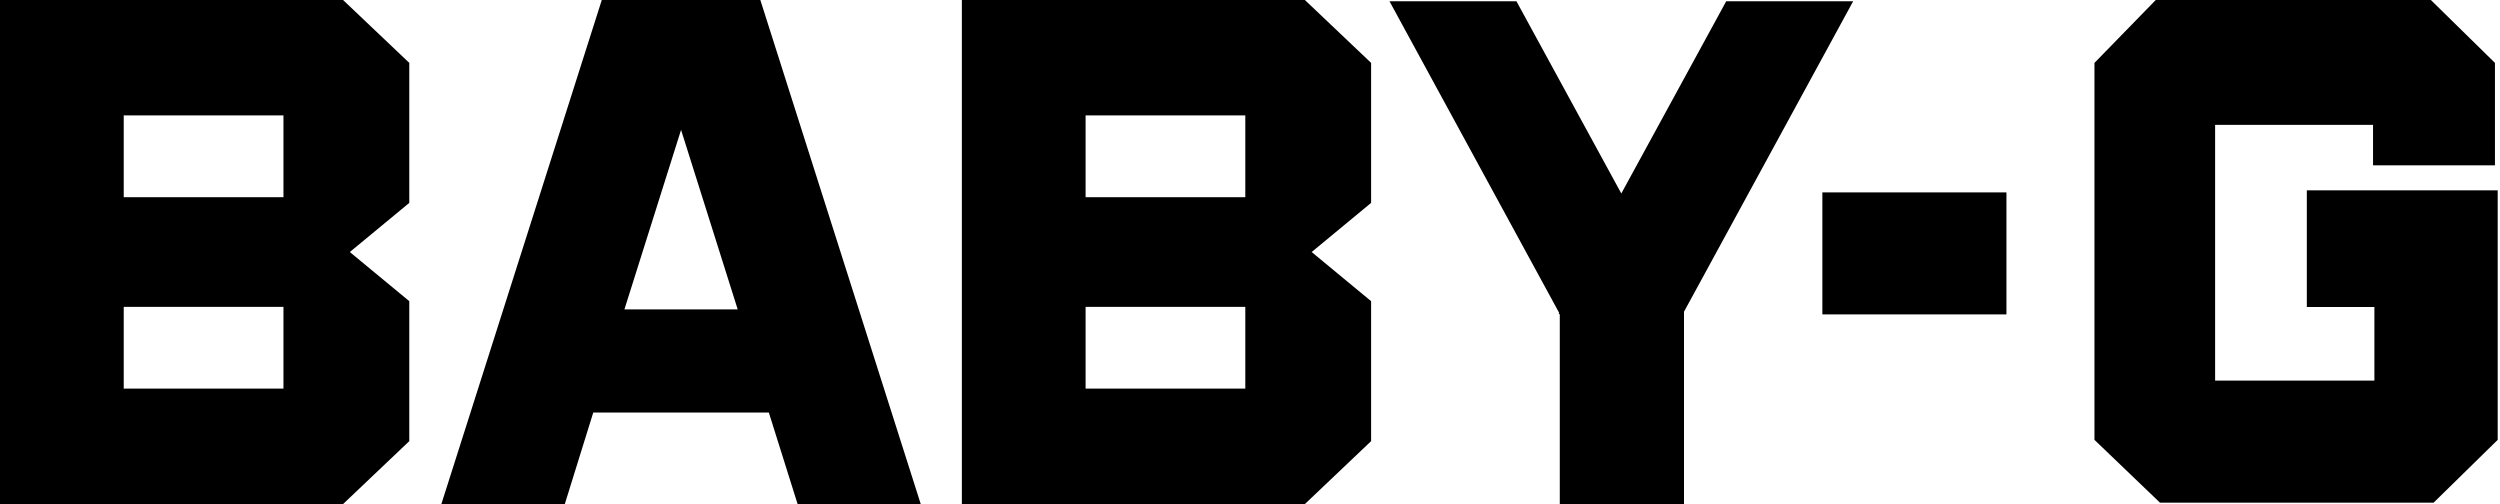
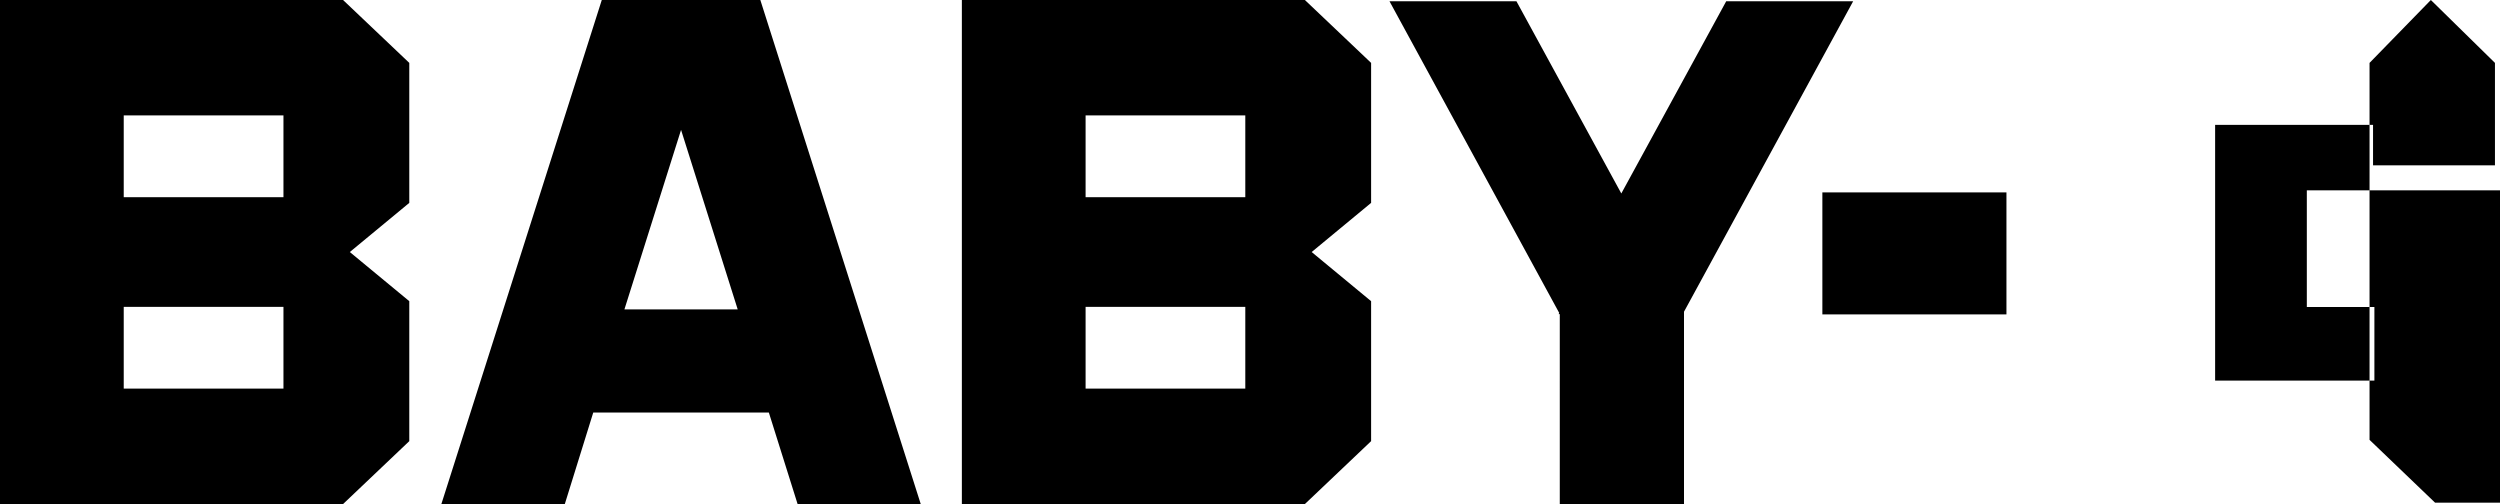
<svg xmlns="http://www.w3.org/2000/svg" width="248" height="50" viewBox="0 0 248 50">
-   <path d="M228.837 18.884V30.457h6.703v7.299H219.74V12.388h15.666v4.014h12.094V6.239L241.141 0h-27.289l-6.082 6.239v37.394l6.5 6.232h27.143l6.359-6.232V18.884M180.779 19.083h18.261v12.105h-18.261zM59.697 0L43.784 50h12.245l2.822-9.078H76.269L79.121 50h12.216L75.425 0H59.697zm2.244 30.695l5.62-17.811 5.62 17.811h-11.24zM183.833.126h-12.593l-10.406 19.067L150.431.126h-12.593l16.834 30.915-.057.118h.115V50h12.323V30.922M40.601 6.239L34.033.002H0V50h34.033l6.568-6.239V29.877l-5.899-4.876 5.899-4.876V6.239zm-12.482 32.313H12.274v-8.113h15.845v8.113zM12.274 11.448h15.845v8.112H12.274v-8.112zM136.014 6.239L129.446.002h-34.029V50h34.029l6.568-6.239V29.877l-5.897-4.876 5.897-4.876V6.239zm-12.48 32.313H107.691v-8.113h15.843v8.113zM107.691 11.448h15.843v8.112H107.691v-8.112z" />
+   <path d="M228.837 18.884V30.457h6.703v7.299H219.74V12.388h15.666v4.014h12.094V6.239L241.141 0l-6.082 6.239v37.394l6.5 6.232h27.143l6.359-6.232V18.884M180.779 19.083h18.261v12.105h-18.261zM59.697 0L43.784 50h12.245l2.822-9.078H76.269L79.121 50h12.216L75.425 0H59.697zm2.244 30.695l5.62-17.811 5.62 17.811h-11.24zM183.833.126h-12.593l-10.406 19.067L150.431.126h-12.593l16.834 30.915-.057.118h.115V50h12.323V30.922M40.601 6.239L34.033.002H0V50h34.033l6.568-6.239V29.877l-5.899-4.876 5.899-4.876V6.239zm-12.482 32.313H12.274v-8.113h15.845v8.113zM12.274 11.448h15.845v8.112H12.274v-8.112zM136.014 6.239L129.446.002h-34.029V50h34.029l6.568-6.239V29.877l-5.897-4.876 5.897-4.876V6.239zm-12.48 32.313H107.691v-8.113h15.843v8.113zM107.691 11.448h15.843v8.112H107.691v-8.112z" />
</svg>